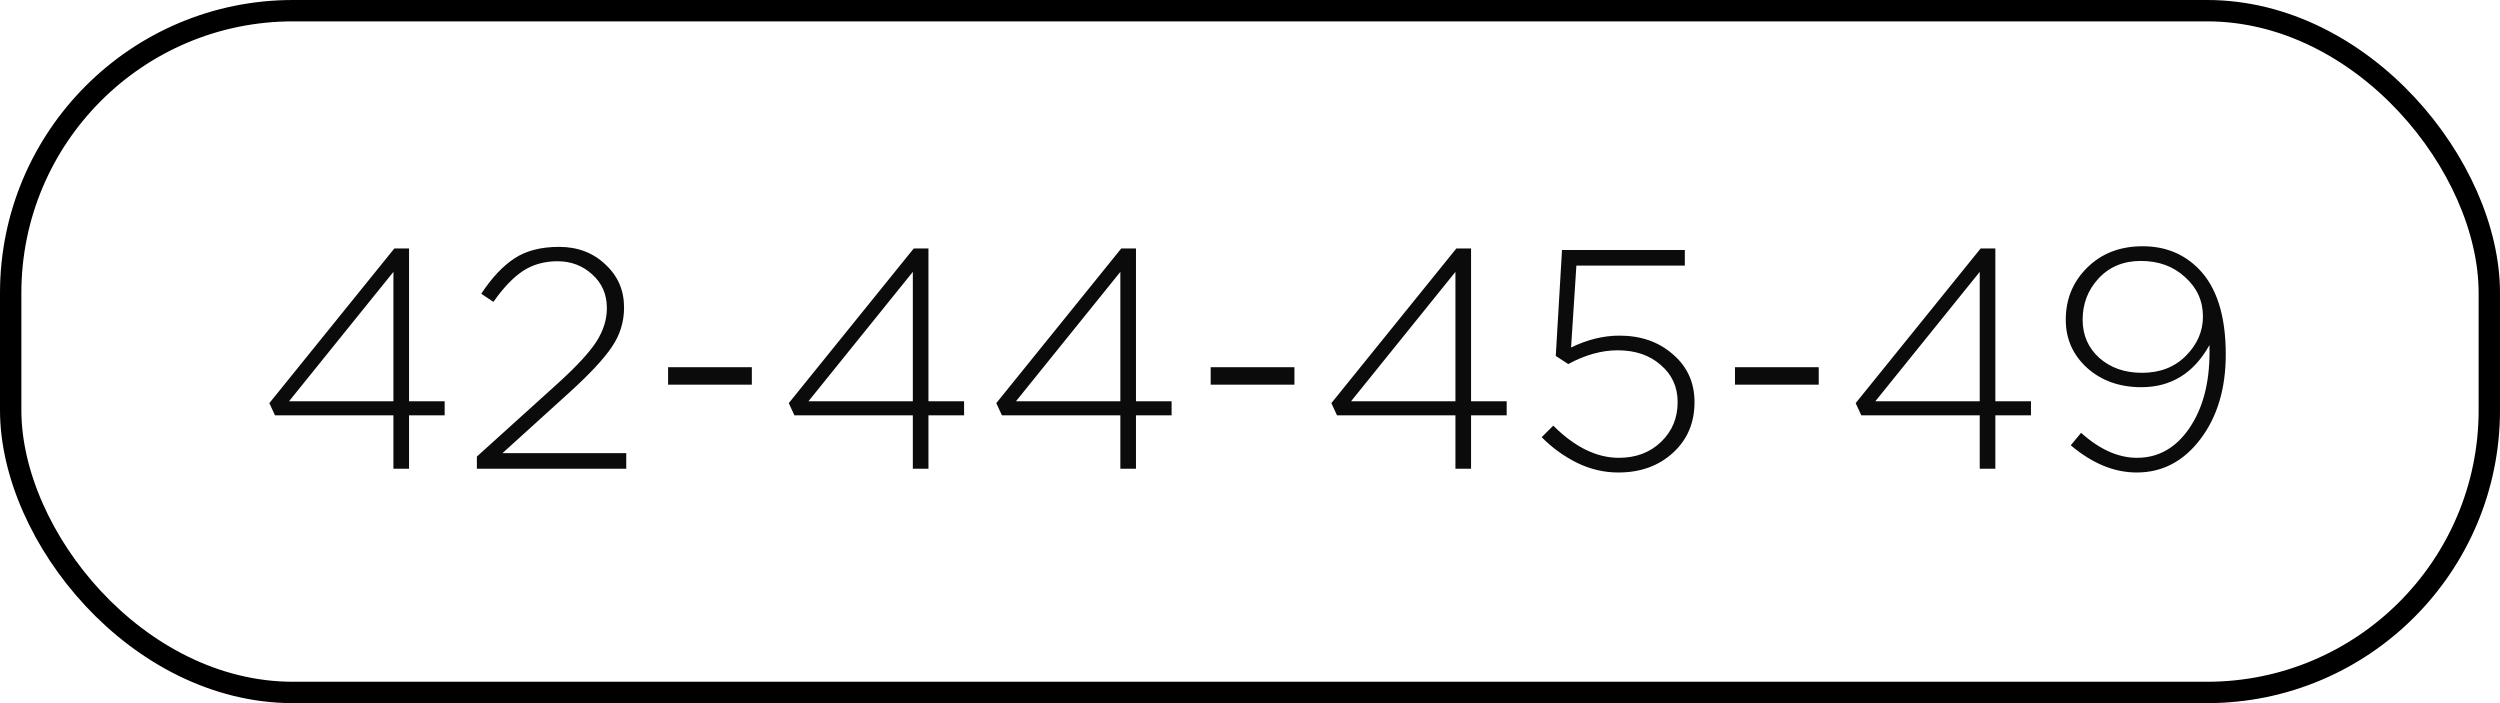
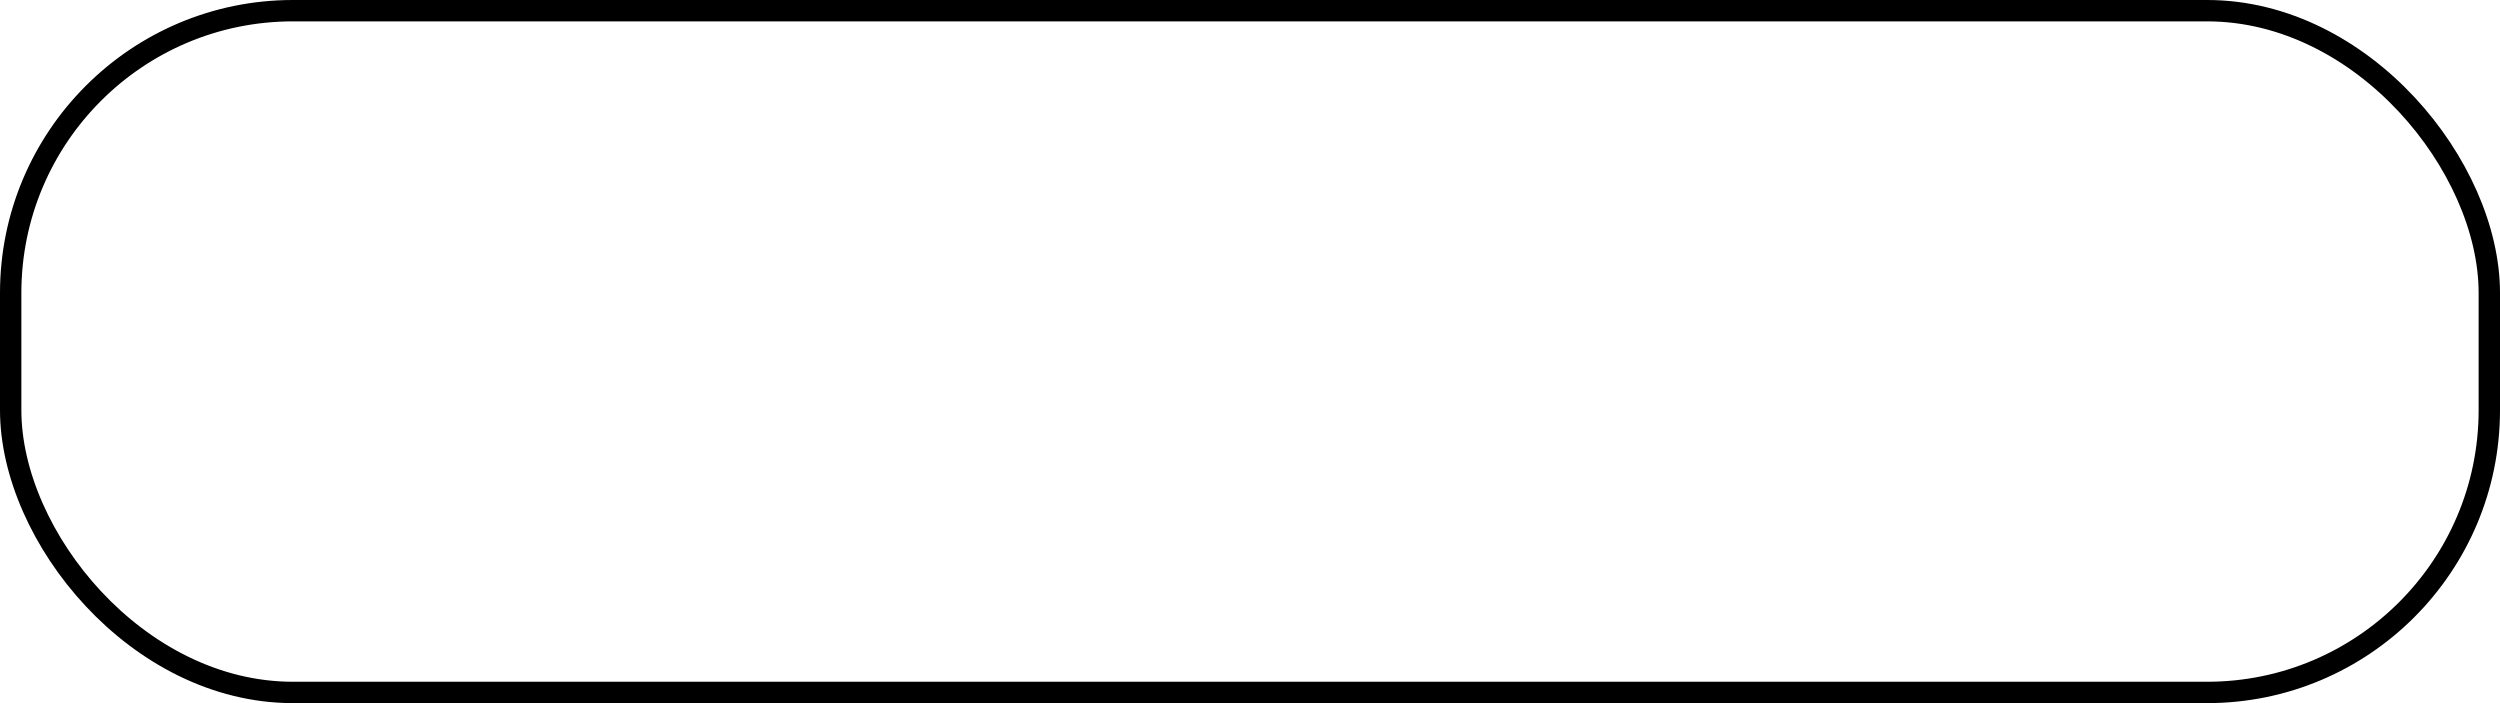
<svg xmlns="http://www.w3.org/2000/svg" width="128" height="36" viewBox="0 0 128 36" fill="none">
  <rect x="0.547" y="0.547" width="126.906" height="34.906" rx="14.453" stroke="black" stroke-width="1.094" />
-   <path d="M20.143 24V21.264H14.079L13.791 20.64L20.191 12.72H20.943V20.544H22.767V21.264H20.943V24H20.143ZM14.799 20.544H20.143V13.92L14.799 20.544ZM24.416 24V23.376L28.592 19.6C29.52 18.757 30.166 18.059 30.528 17.504C30.891 16.939 31.072 16.363 31.072 15.776C31.072 15.072 30.822 14.496 30.32 14.048C29.83 13.6 29.238 13.376 28.544 13.376C27.862 13.376 27.264 13.547 26.752 13.888C26.251 14.229 25.755 14.752 25.264 15.456L24.64 15.04C25.174 14.229 25.739 13.627 26.336 13.232C26.934 12.837 27.696 12.64 28.624 12.64C29.574 12.64 30.363 12.939 30.992 13.536C31.632 14.123 31.952 14.859 31.952 15.744C31.952 16.48 31.744 17.152 31.328 17.76C30.923 18.368 30.198 19.147 29.152 20.096L25.728 23.2H32.064V24H24.416ZM34.206 19.696V18.8H38.494V19.696H34.206ZM46.737 24V21.264H40.673L40.385 20.64L46.785 12.72H47.537V20.544H49.361V21.264H47.537V24H46.737ZM41.393 20.544H46.737V13.92L41.393 20.544ZM57.362 24V21.264H51.298L51.01 20.64L57.41 12.72H58.162V20.544H59.986V21.264H58.162V24H57.362ZM52.018 20.544H57.362V13.92L52.018 20.544ZM61.987 19.696V18.8H66.275V19.696H61.987ZM74.518 24V21.264H68.454L68.166 20.64L74.566 12.72H75.318V20.544H77.142V21.264H75.318V24H74.518ZM69.174 20.544H74.518V13.92L69.174 20.544ZM82.855 24.192C82.13 24.192 81.426 24.027 80.743 23.696C80.061 23.355 79.458 22.917 78.935 22.384L79.527 21.792C80.626 22.891 81.746 23.44 82.887 23.44C83.762 23.44 84.482 23.168 85.047 22.624C85.613 22.08 85.895 21.403 85.895 20.592C85.895 19.813 85.607 19.179 85.031 18.688C84.466 18.187 83.73 17.936 82.823 17.936C82.002 17.936 81.159 18.171 80.295 18.64L79.655 18.224L79.975 12.8H86.263V13.6H80.711L80.439 17.792C81.271 17.387 82.098 17.184 82.919 17.184C84.018 17.184 84.93 17.504 85.655 18.144C86.391 18.773 86.759 19.589 86.759 20.592C86.759 21.648 86.391 22.512 85.655 23.184C84.919 23.856 83.986 24.192 82.855 24.192ZM88.831 19.696V18.8H93.119V19.696H88.831ZM101.362 24V21.264H95.298L95.01 20.64L101.41 12.72H102.162V20.544H103.986V21.264H102.162V24H101.362ZM96.018 20.544H101.362V13.92L96.018 20.544ZM109.399 24.192C108.247 24.192 107.122 23.728 106.023 22.8L106.551 22.16C107.5 23.013 108.455 23.44 109.415 23.44C110.503 23.44 111.394 22.939 112.087 21.936C112.78 20.923 113.127 19.627 113.127 18.048V17.664C112.327 19.104 111.164 19.824 109.639 19.824C108.519 19.824 107.591 19.493 106.855 18.832C106.13 18.171 105.767 17.349 105.767 16.368C105.767 15.312 106.135 14.421 106.871 13.696C107.607 12.971 108.551 12.608 109.703 12.608C110.844 12.608 111.794 12.987 112.551 13.744C113.49 14.683 113.959 16.149 113.959 18.144C113.959 19.893 113.527 21.339 112.663 22.48C111.799 23.621 110.711 24.192 109.399 24.192ZM109.671 19.088C110.588 19.088 111.335 18.8 111.911 18.224C112.498 17.637 112.791 16.965 112.791 16.208C112.791 15.408 112.487 14.736 111.879 14.192C111.282 13.637 110.524 13.36 109.607 13.36C108.722 13.36 108.002 13.659 107.447 14.256C106.903 14.843 106.631 15.547 106.631 16.368C106.631 17.157 106.914 17.808 107.479 18.32C108.055 18.832 108.786 19.088 109.671 19.088Z" fill="#0B0B0B" />
</svg>